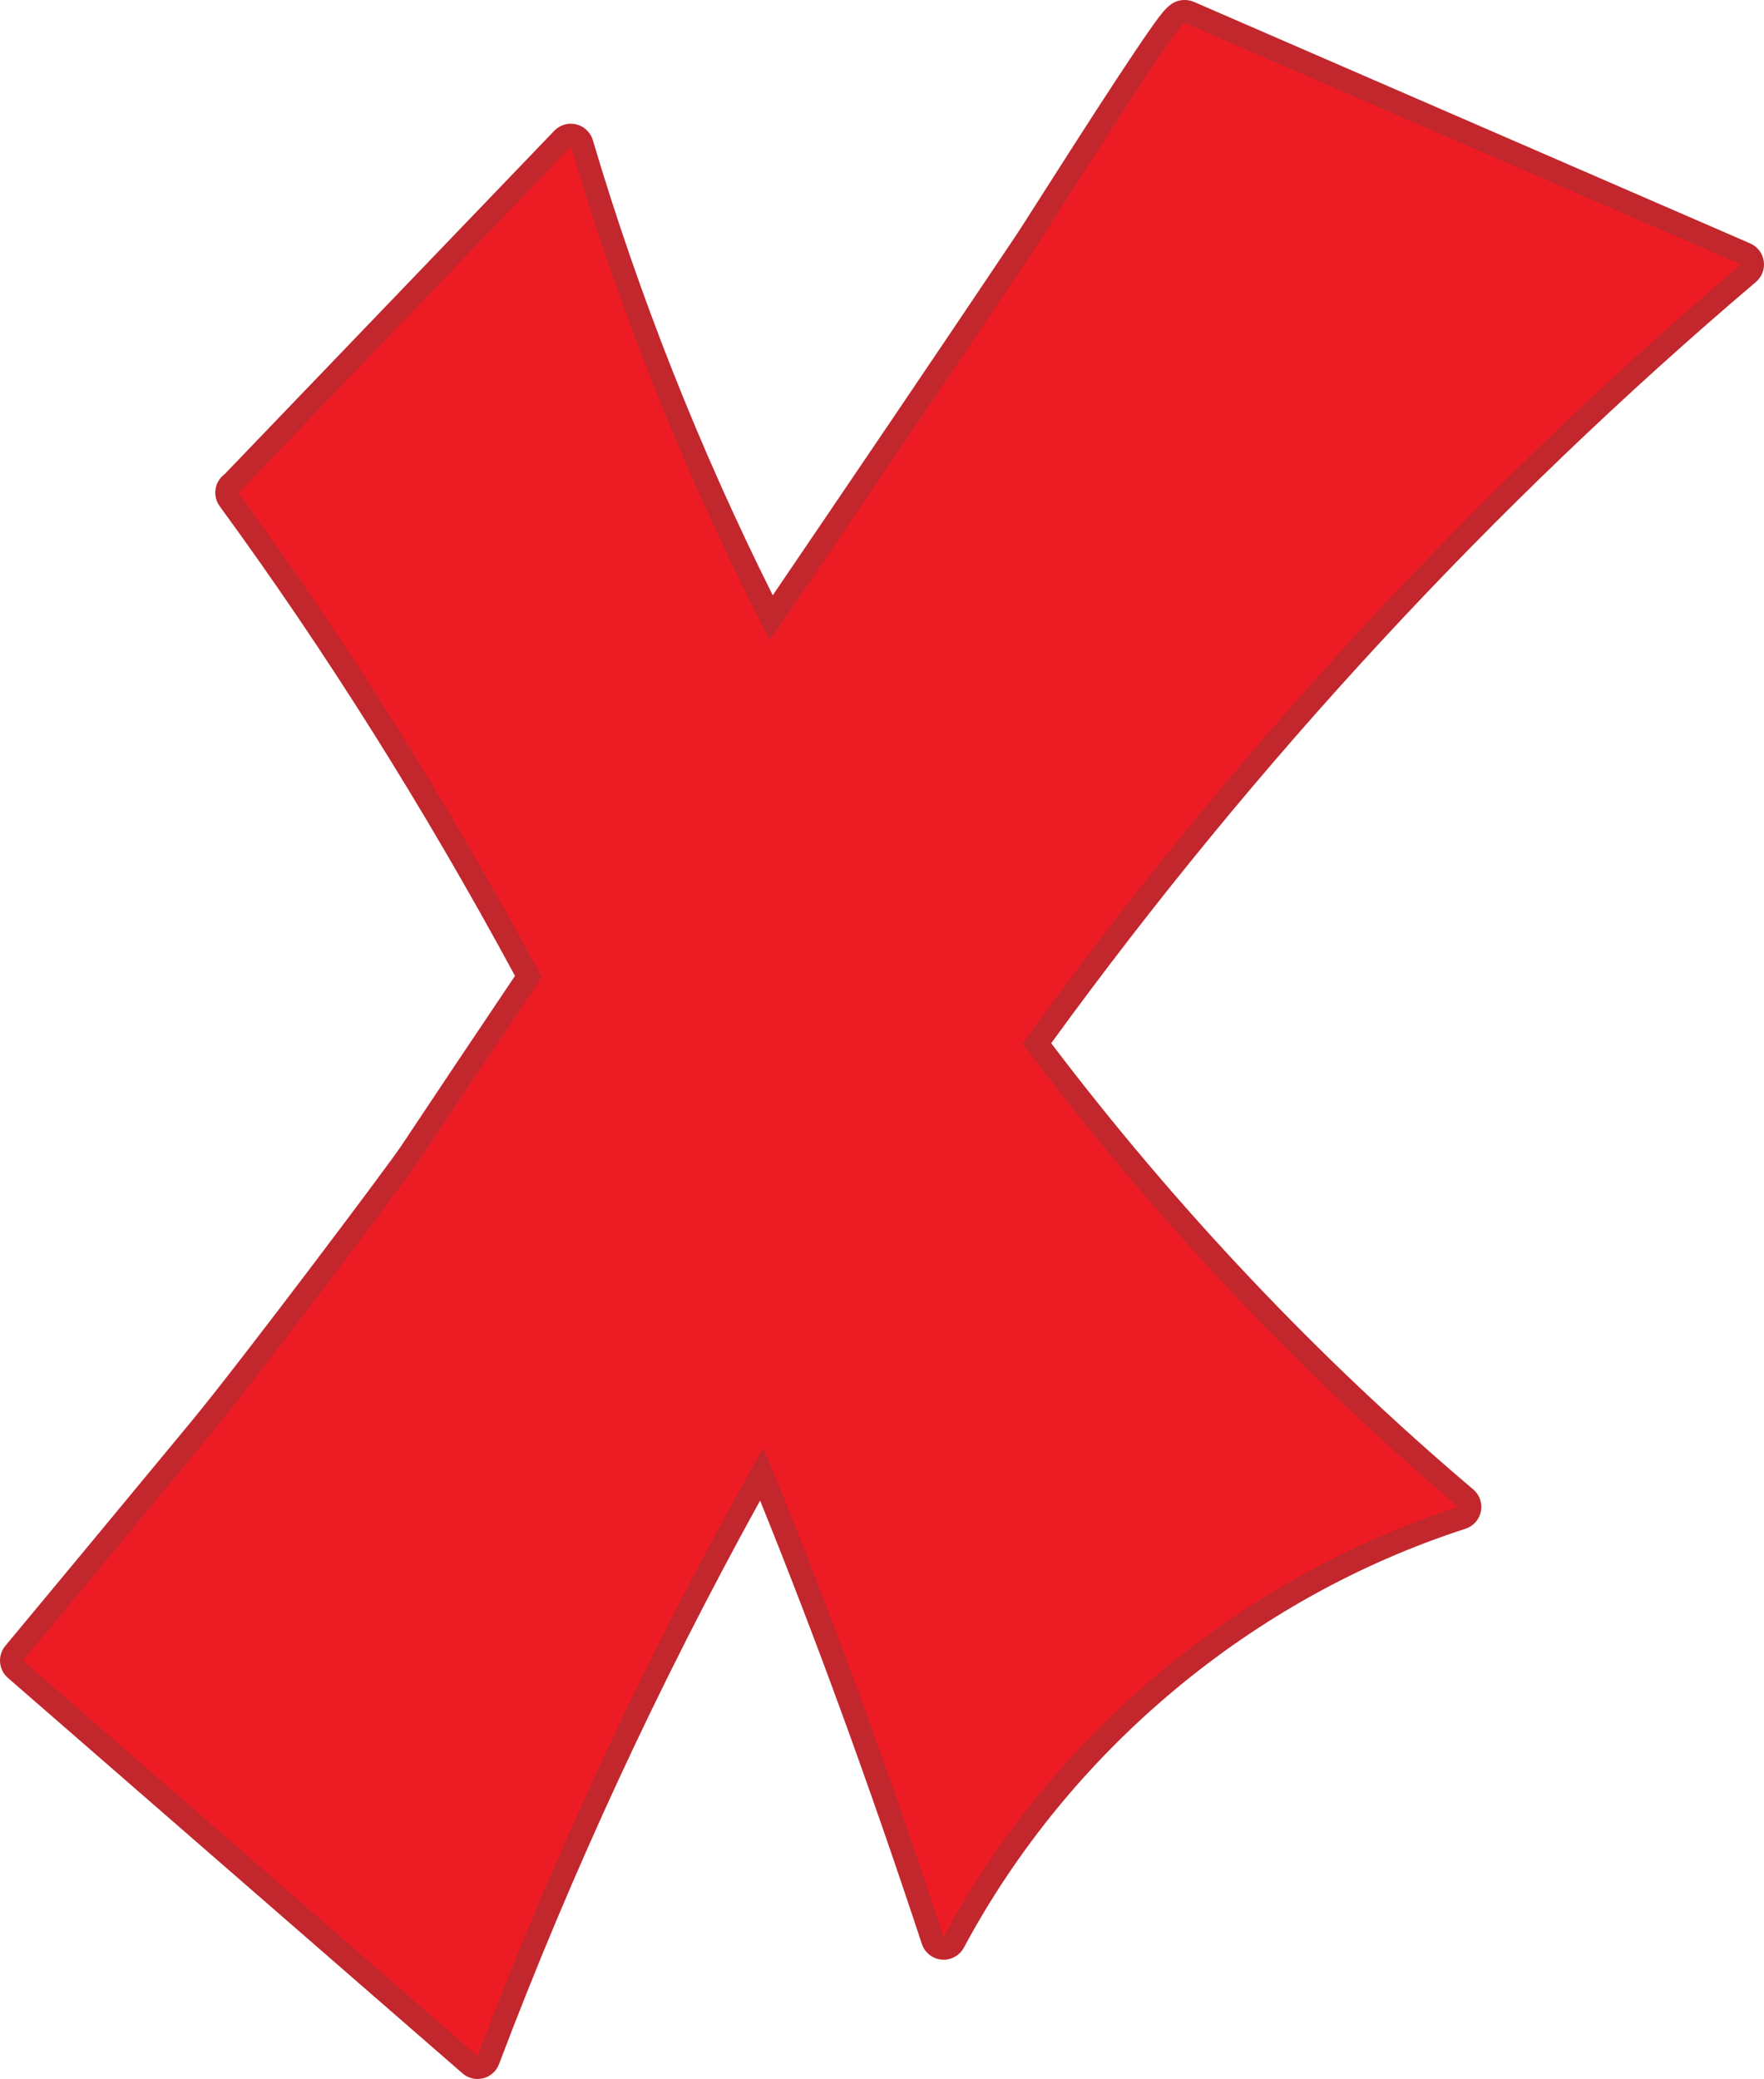
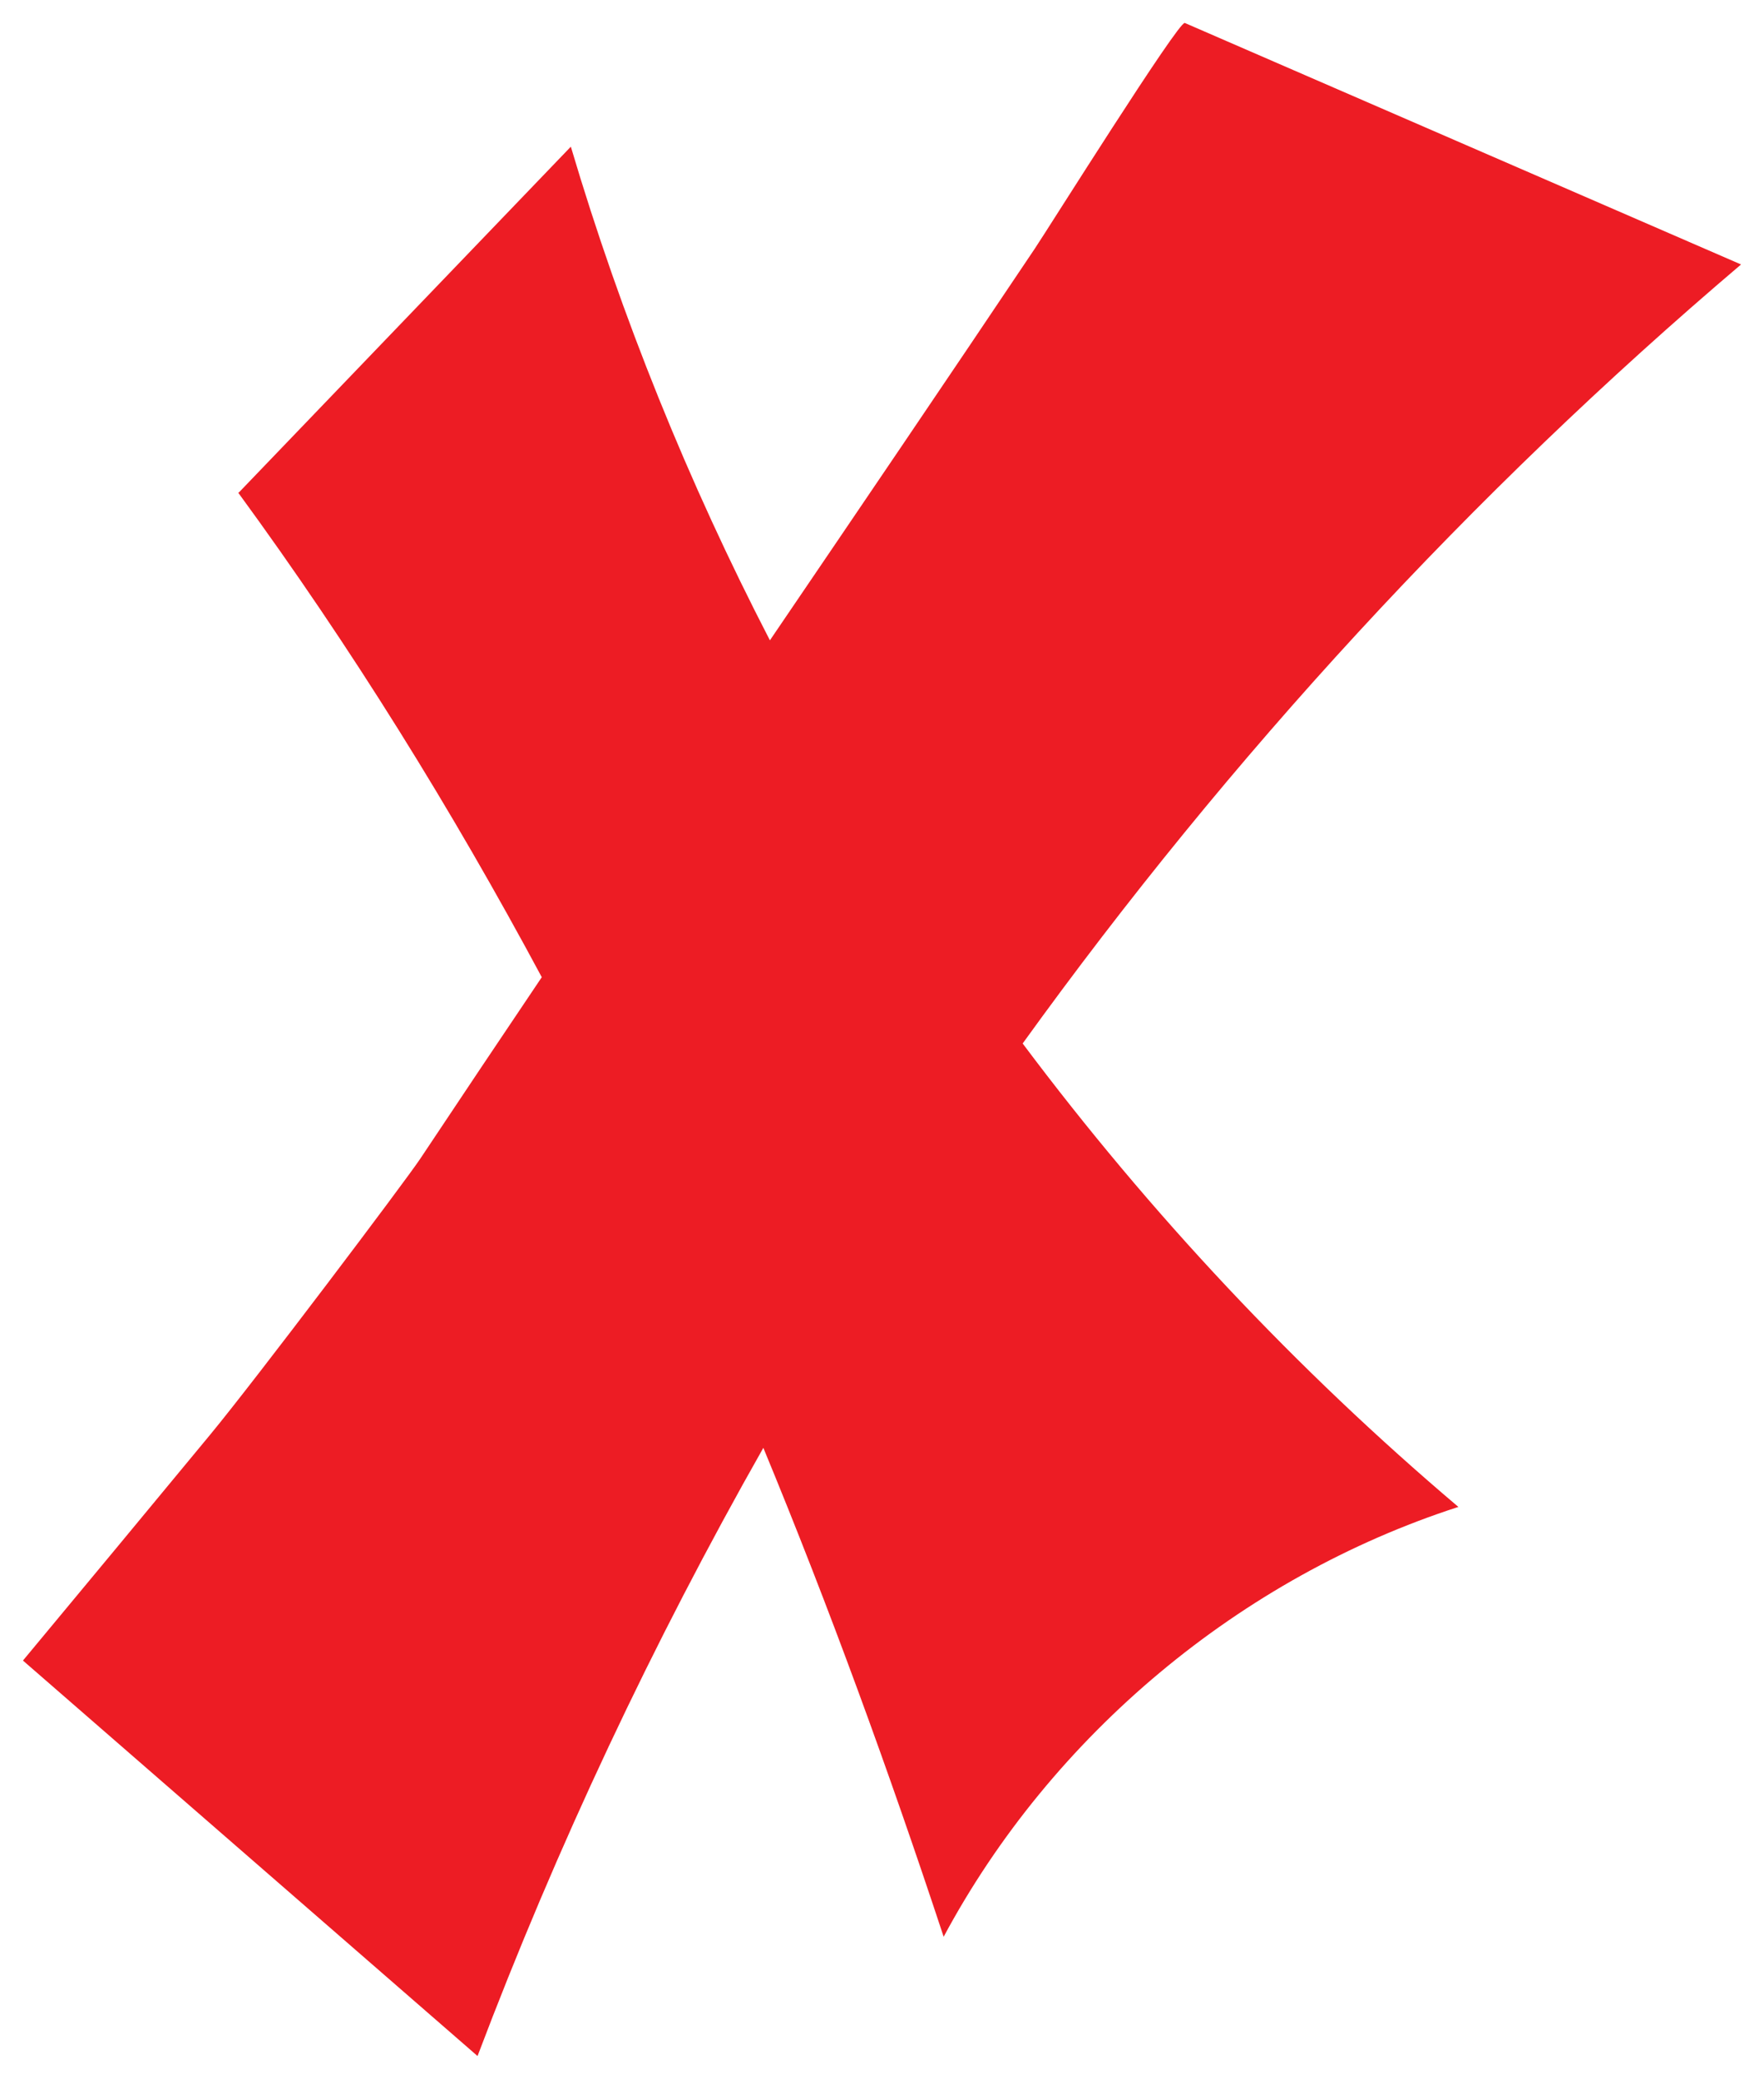
<svg xmlns="http://www.w3.org/2000/svg" height="905.7" preserveAspectRatio="xMidYMid meet" version="1.0" viewBox="0.0 0.0 768.6 905.7" width="768.6" zoomAndPan="magnify">
  <defs>
    <clipPath id="a">
-       <path d="M 0 0 L 768.609 0 L 768.609 905.711 L 0 905.711 Z M 0 0" />
-     </clipPath>
+       </clipPath>
  </defs>
  <g>
    <g clip-path="url(#a)" id="change1_1">
-       <path d="M 208.07 905.711 C 205.684 905.711 203.348 904.855 201.508 903.254 L 3.438 730.969 C -0.668 727.398 -1.164 721.203 2.316 717.023 C 25.703 688.941 49.395 660.309 72.309 632.617 L 83.816 618.715 C 104.004 594.32 168.762 508.332 174.801 499.25 C 189.902 476.535 206.156 452.246 224.395 425.145 C 184.934 352.141 141.66 283.328 95.723 220.539 C 93.918 218.07 93.34 214.906 94.16 211.961 C 94.766 209.781 96.082 207.898 97.863 206.582 L 241.508 56.973 C 243.418 54.984 246.031 53.898 248.723 53.898 C 249.508 53.898 250.301 53.992 251.082 54.184 C 254.543 55.023 257.297 57.641 258.309 61.055 C 278.387 128.75 304.73 195.375 336.703 259.336 C 371.398 208.266 407.07 155.707 442.621 102.68 C 443.848 100.848 447.855 94.566 452.93 86.617 C 461.738 72.809 475.055 51.938 486.234 34.914 C 492.398 25.523 497.34 18.18 500.914 13.086 C 507.039 4.371 510.113 -0.004 516.191 -0.004 C 517.559 -0.004 518.969 0.285 520.227 0.832 L 762.59 106.047 C 765.758 107.422 767.988 110.336 768.496 113.754 C 769.004 117.168 767.711 120.605 765.078 122.84 C 650.57 220.082 547.289 331.637 458.023 454.48 C 512.352 526.137 574.188 591.508 641.902 648.859 C 644.672 651.207 645.953 654.867 645.25 658.43 C 644.547 661.988 641.969 664.891 638.516 666.008 C 545.715 696.012 466.062 762.516 419.98 848.477 C 418.227 851.742 414.828 853.75 411.168 853.75 C 410.879 853.75 410.59 853.738 410.301 853.715 C 406.32 853.367 402.926 850.684 401.672 846.887 C 378.742 777.488 355.609 714.074 331.191 653.727 C 287.375 732.957 249.145 815.453 217.422 899.25 C 216.266 902.309 213.684 904.609 210.512 905.406 C 209.703 905.609 208.887 905.711 208.07 905.711" fill="#c1272d" />
-     </g>
+       </g>
    <g id="change2_1">
      <path d="M 758.605 115.219 C 677.82 80.148 597.031 45.074 516.242 10.004 C 513.648 8.879 456.676 99.672 450.926 108.246 C 412.672 165.309 374.07 222.137 335.461 278.957 C 299.902 210.191 270.738 138.133 248.723 63.898 C 200.523 114.098 152.328 164.297 104.133 214.492 L 103.793 214.637 C 153.211 282.18 196.918 352.758 236.059 425.719 C 218.348 452.027 200.688 478.375 183.125 504.785 C 176.625 514.562 111.211 601.293 91.52 625.09 C 64.375 657.891 37.246 690.703 10 723.422 C 76.023 780.852 142.047 838.281 208.07 895.711 C 242.656 804.344 284.395 715.719 332.598 630.754 C 361.422 700.445 387.328 771.605 411.164 843.75 C 458.324 755.781 540.469 687.195 635.441 656.492 C 564.785 596.648 501.086 528.703 445.59 454.598 C 535.809 329.445 641.004 215.09 758.605 115.219" fill="#ed1c24" />
    </g>
  </g>
</svg>